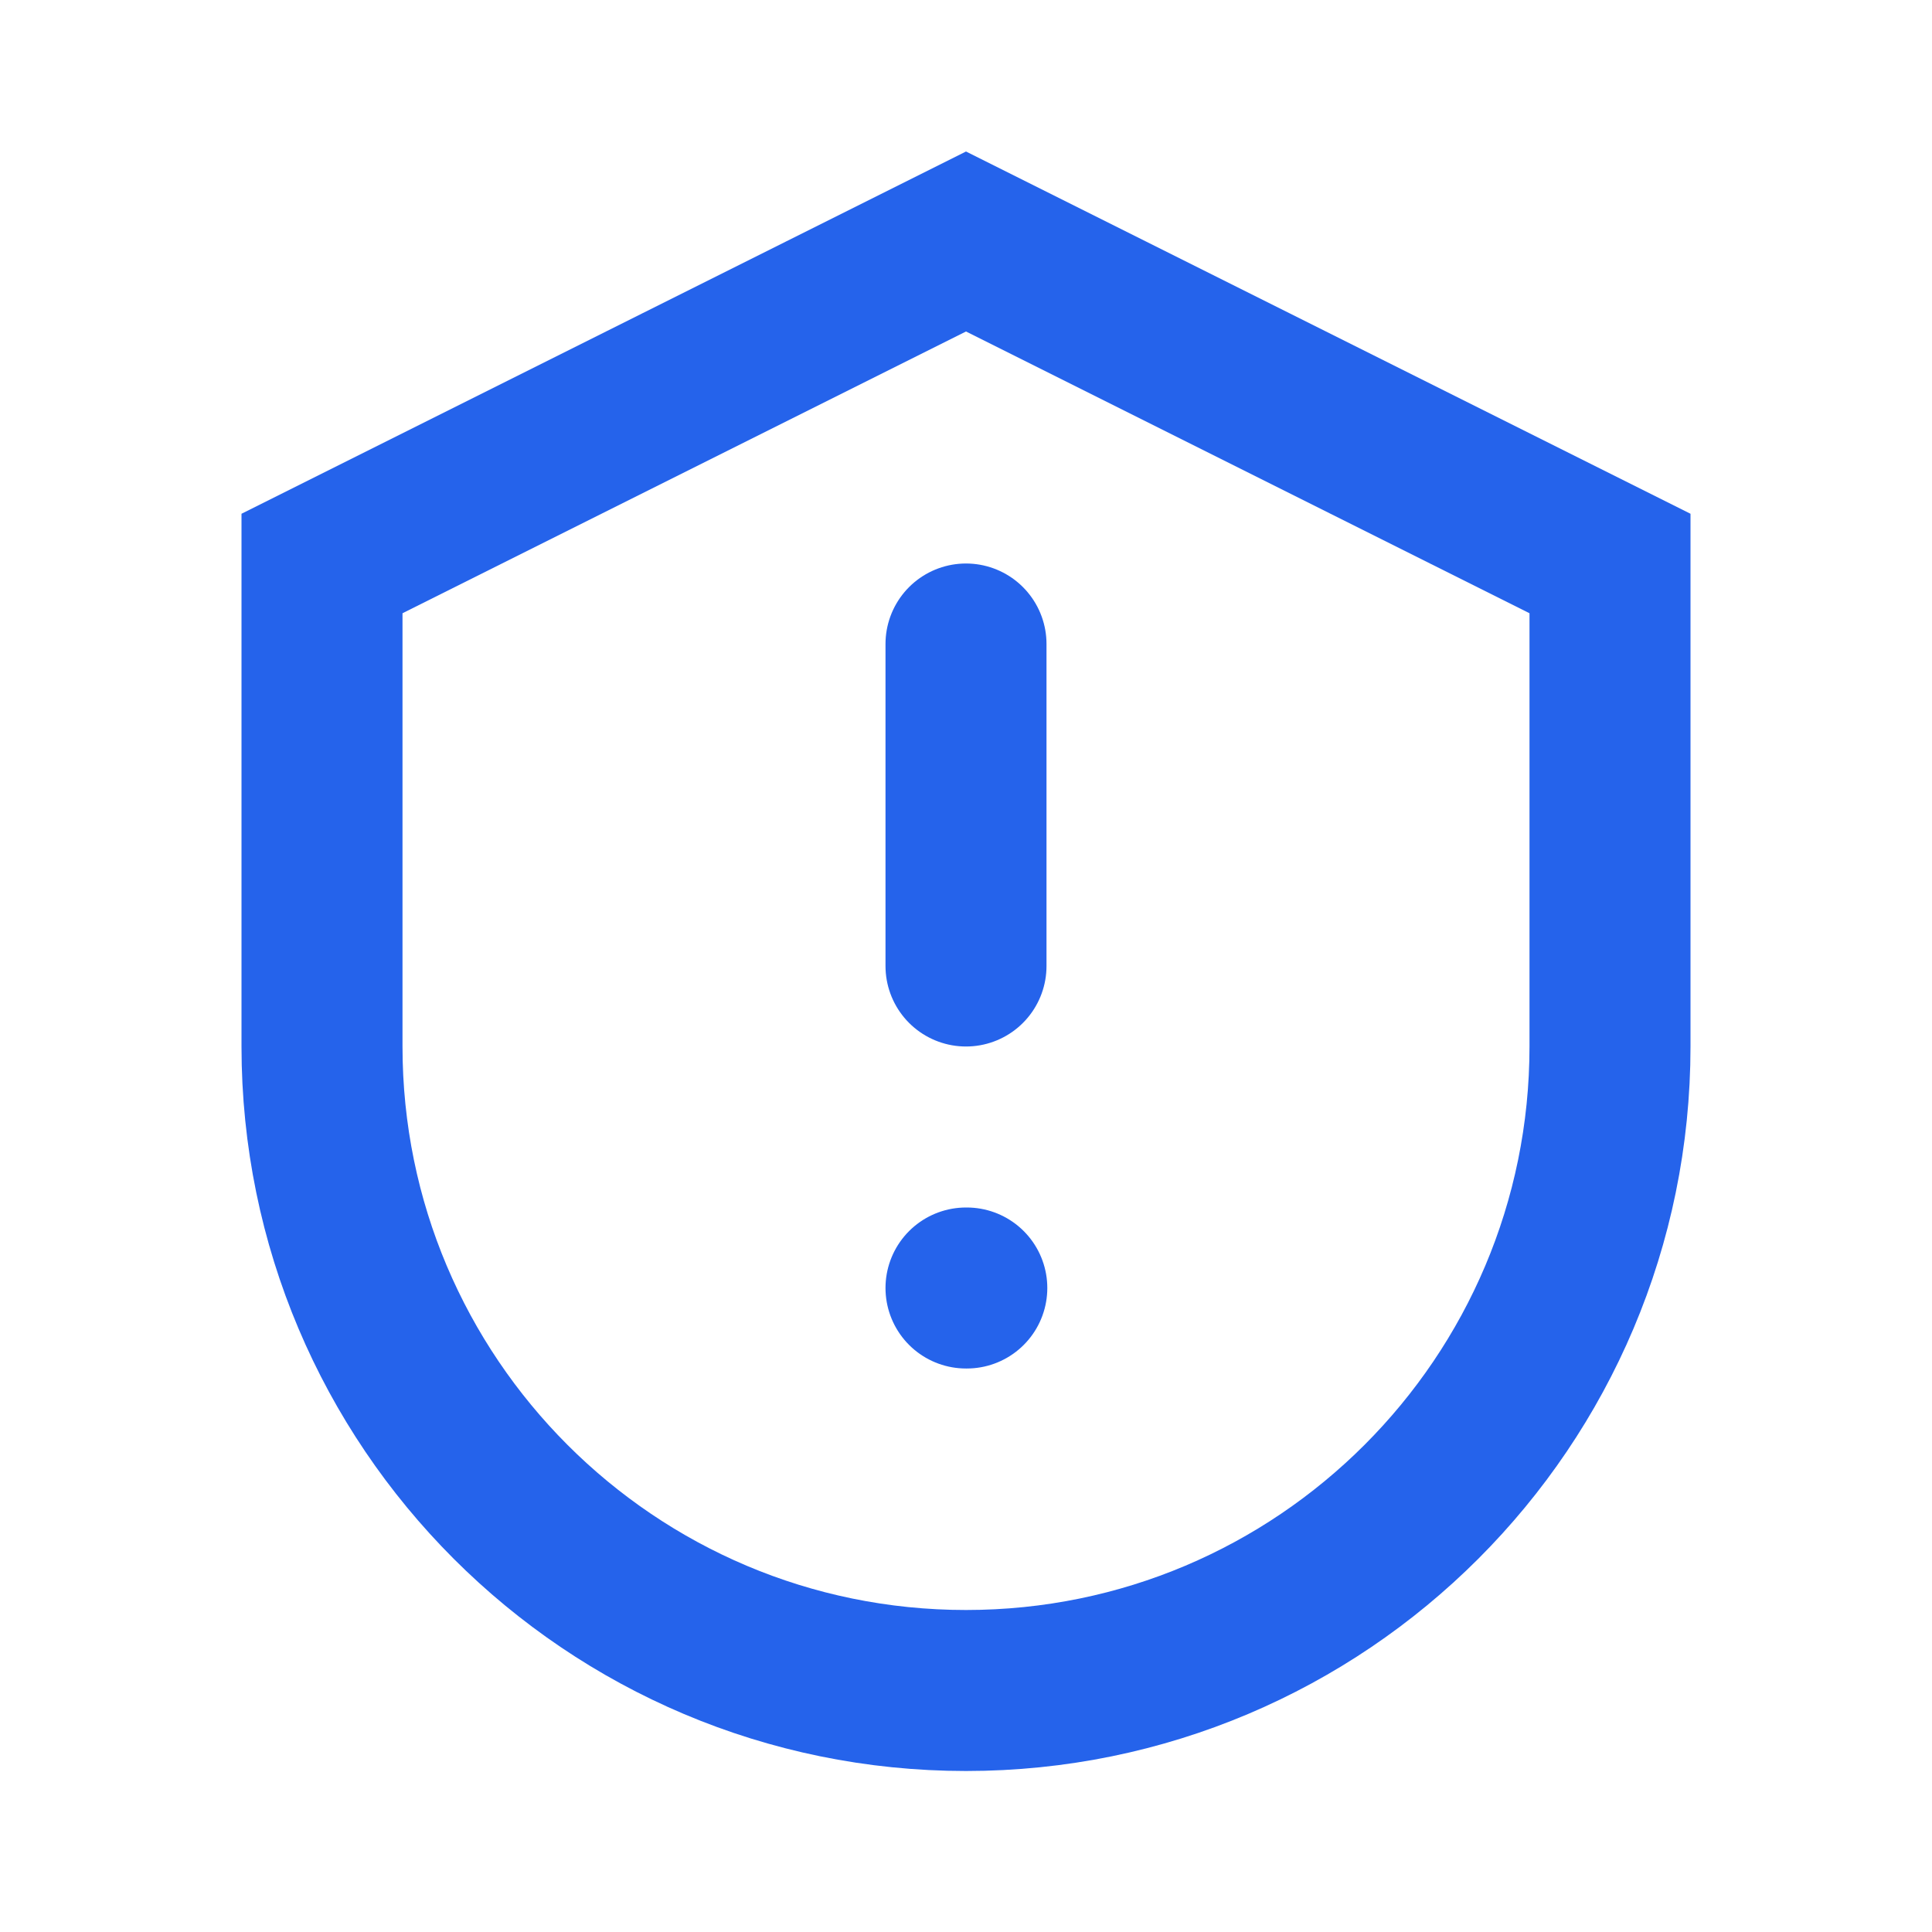
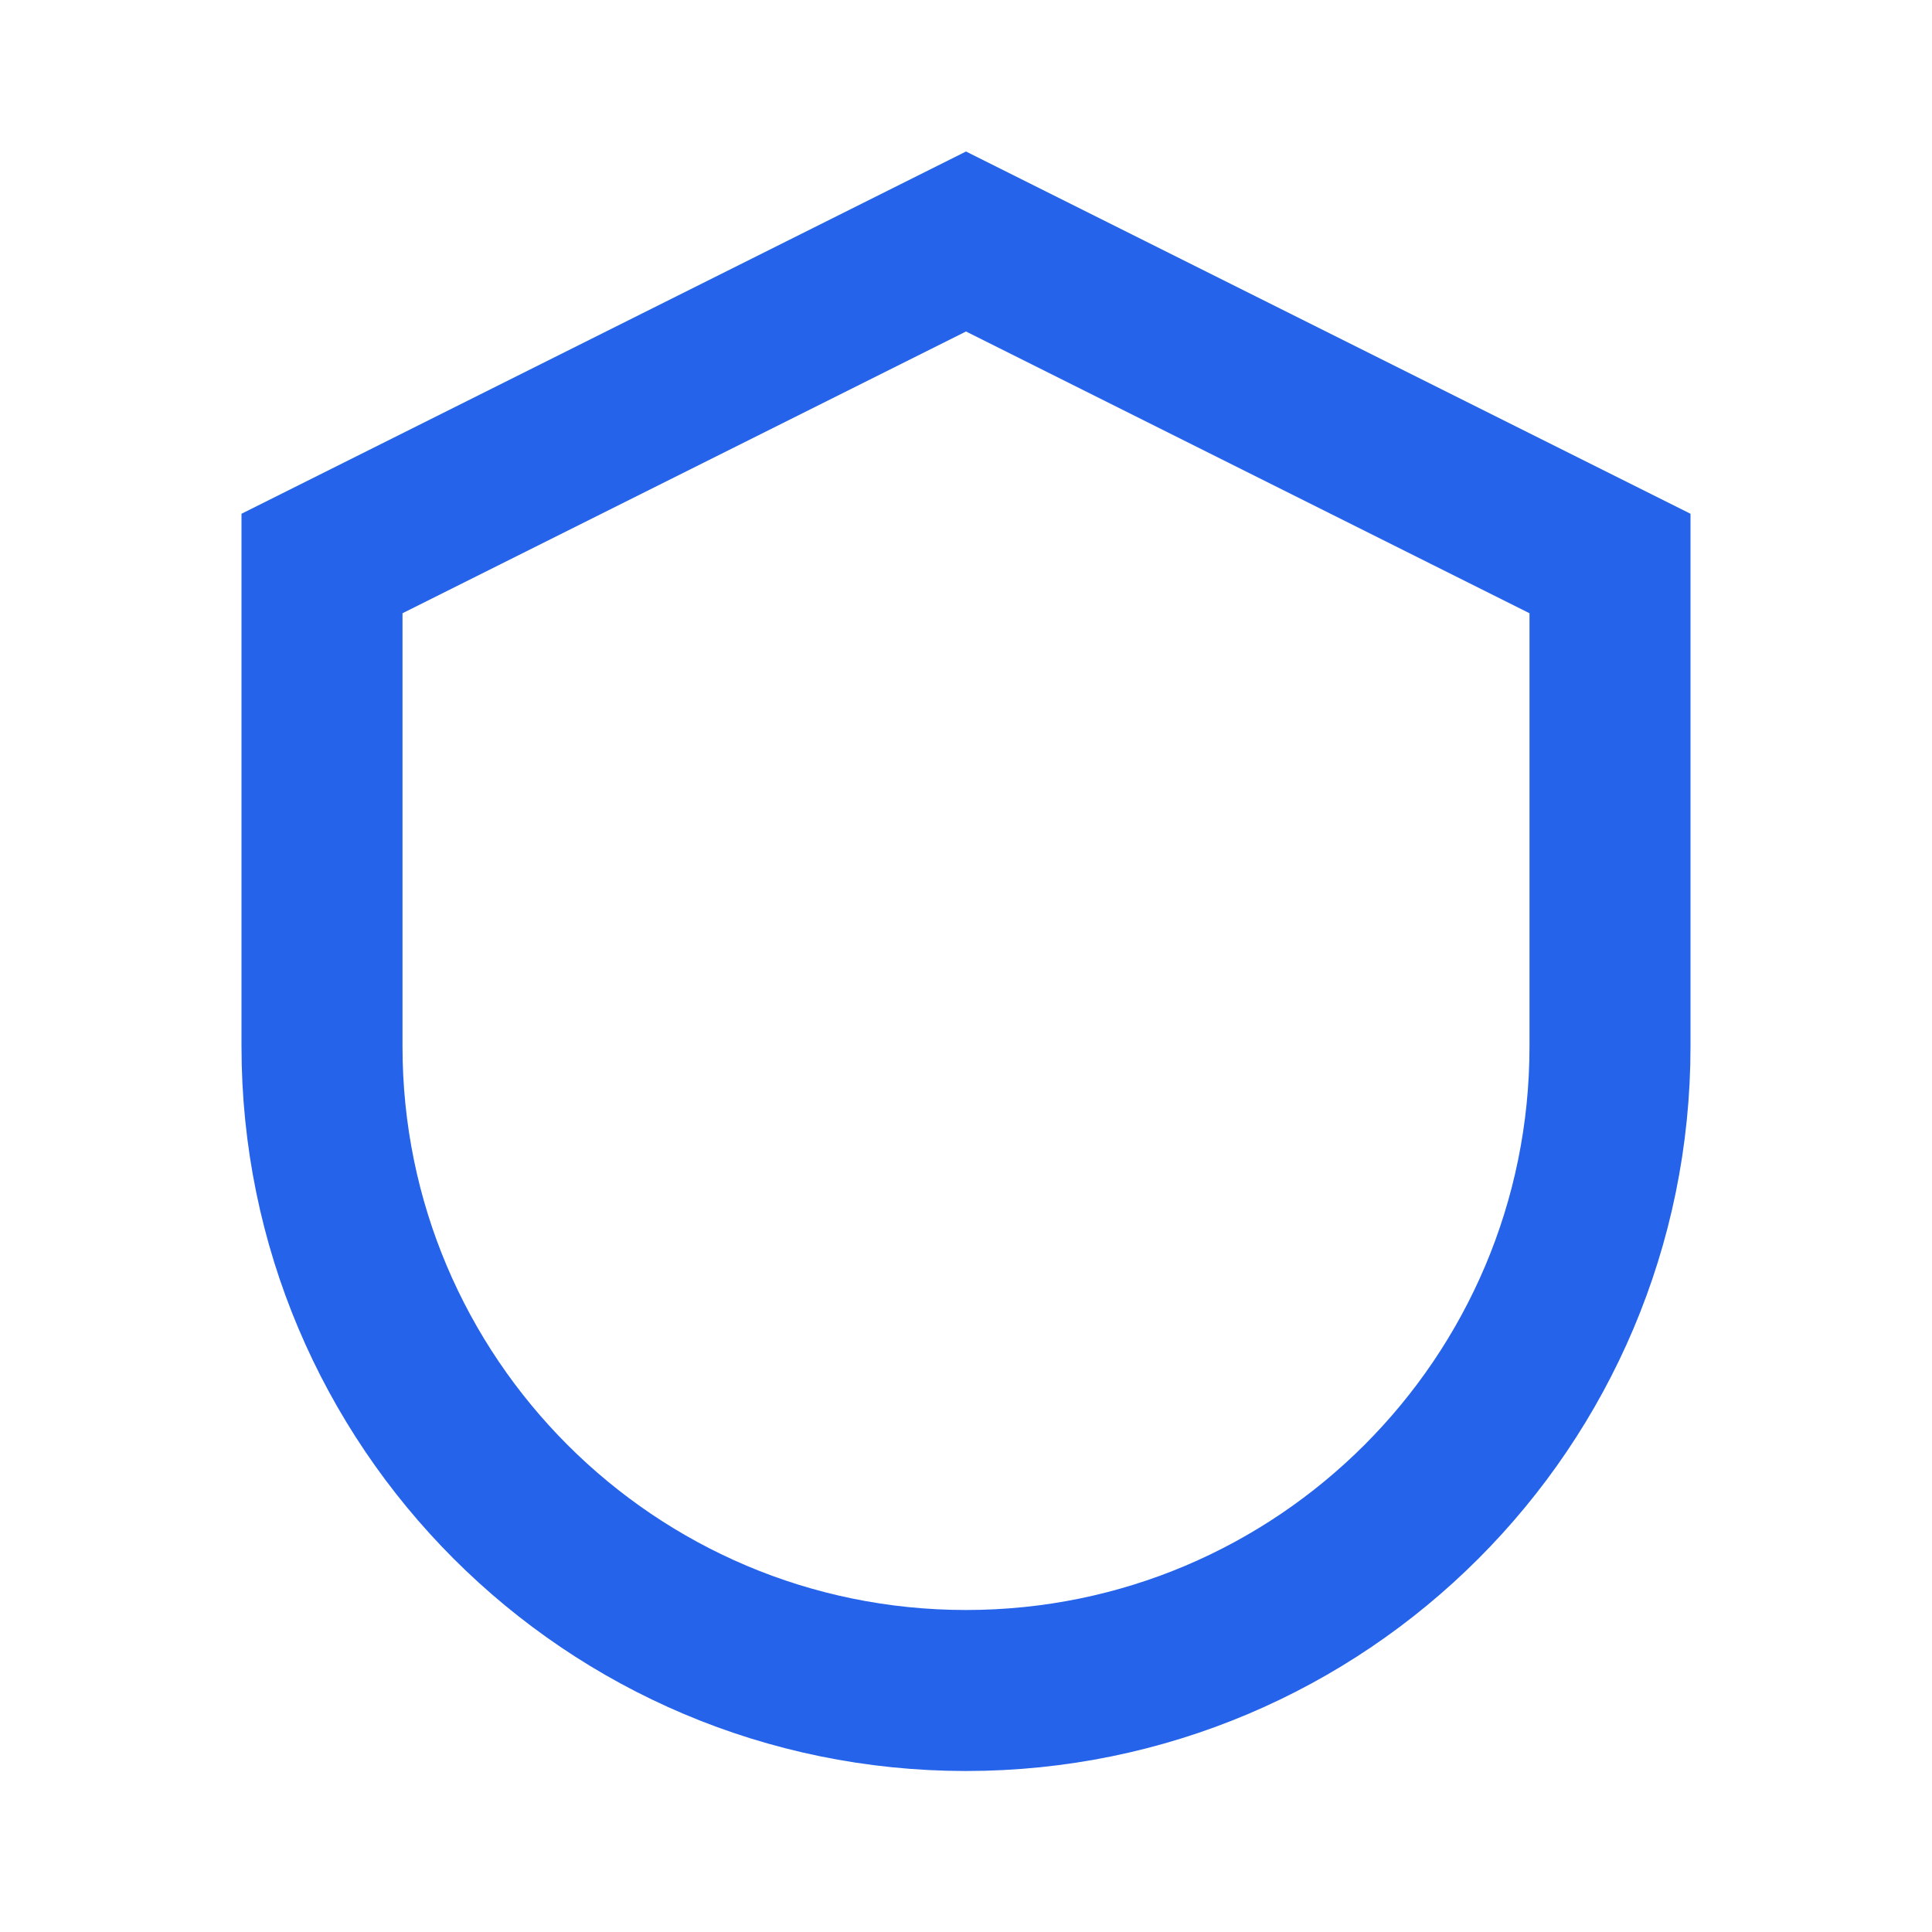
<svg xmlns="http://www.w3.org/2000/svg" width="64" height="64" viewBox="0 0 24 24" fill="none">
  <path d="M12 3l8 4v6c0 4.418-3.582 8-8 8s-8-3.582-8-8V7l8-4z" stroke="#2563eb" stroke-width="2" />
-   <path d="M12 8v4m0 4h.01" stroke="#2563eb" stroke-width="2" stroke-linecap="round" />
</svg>